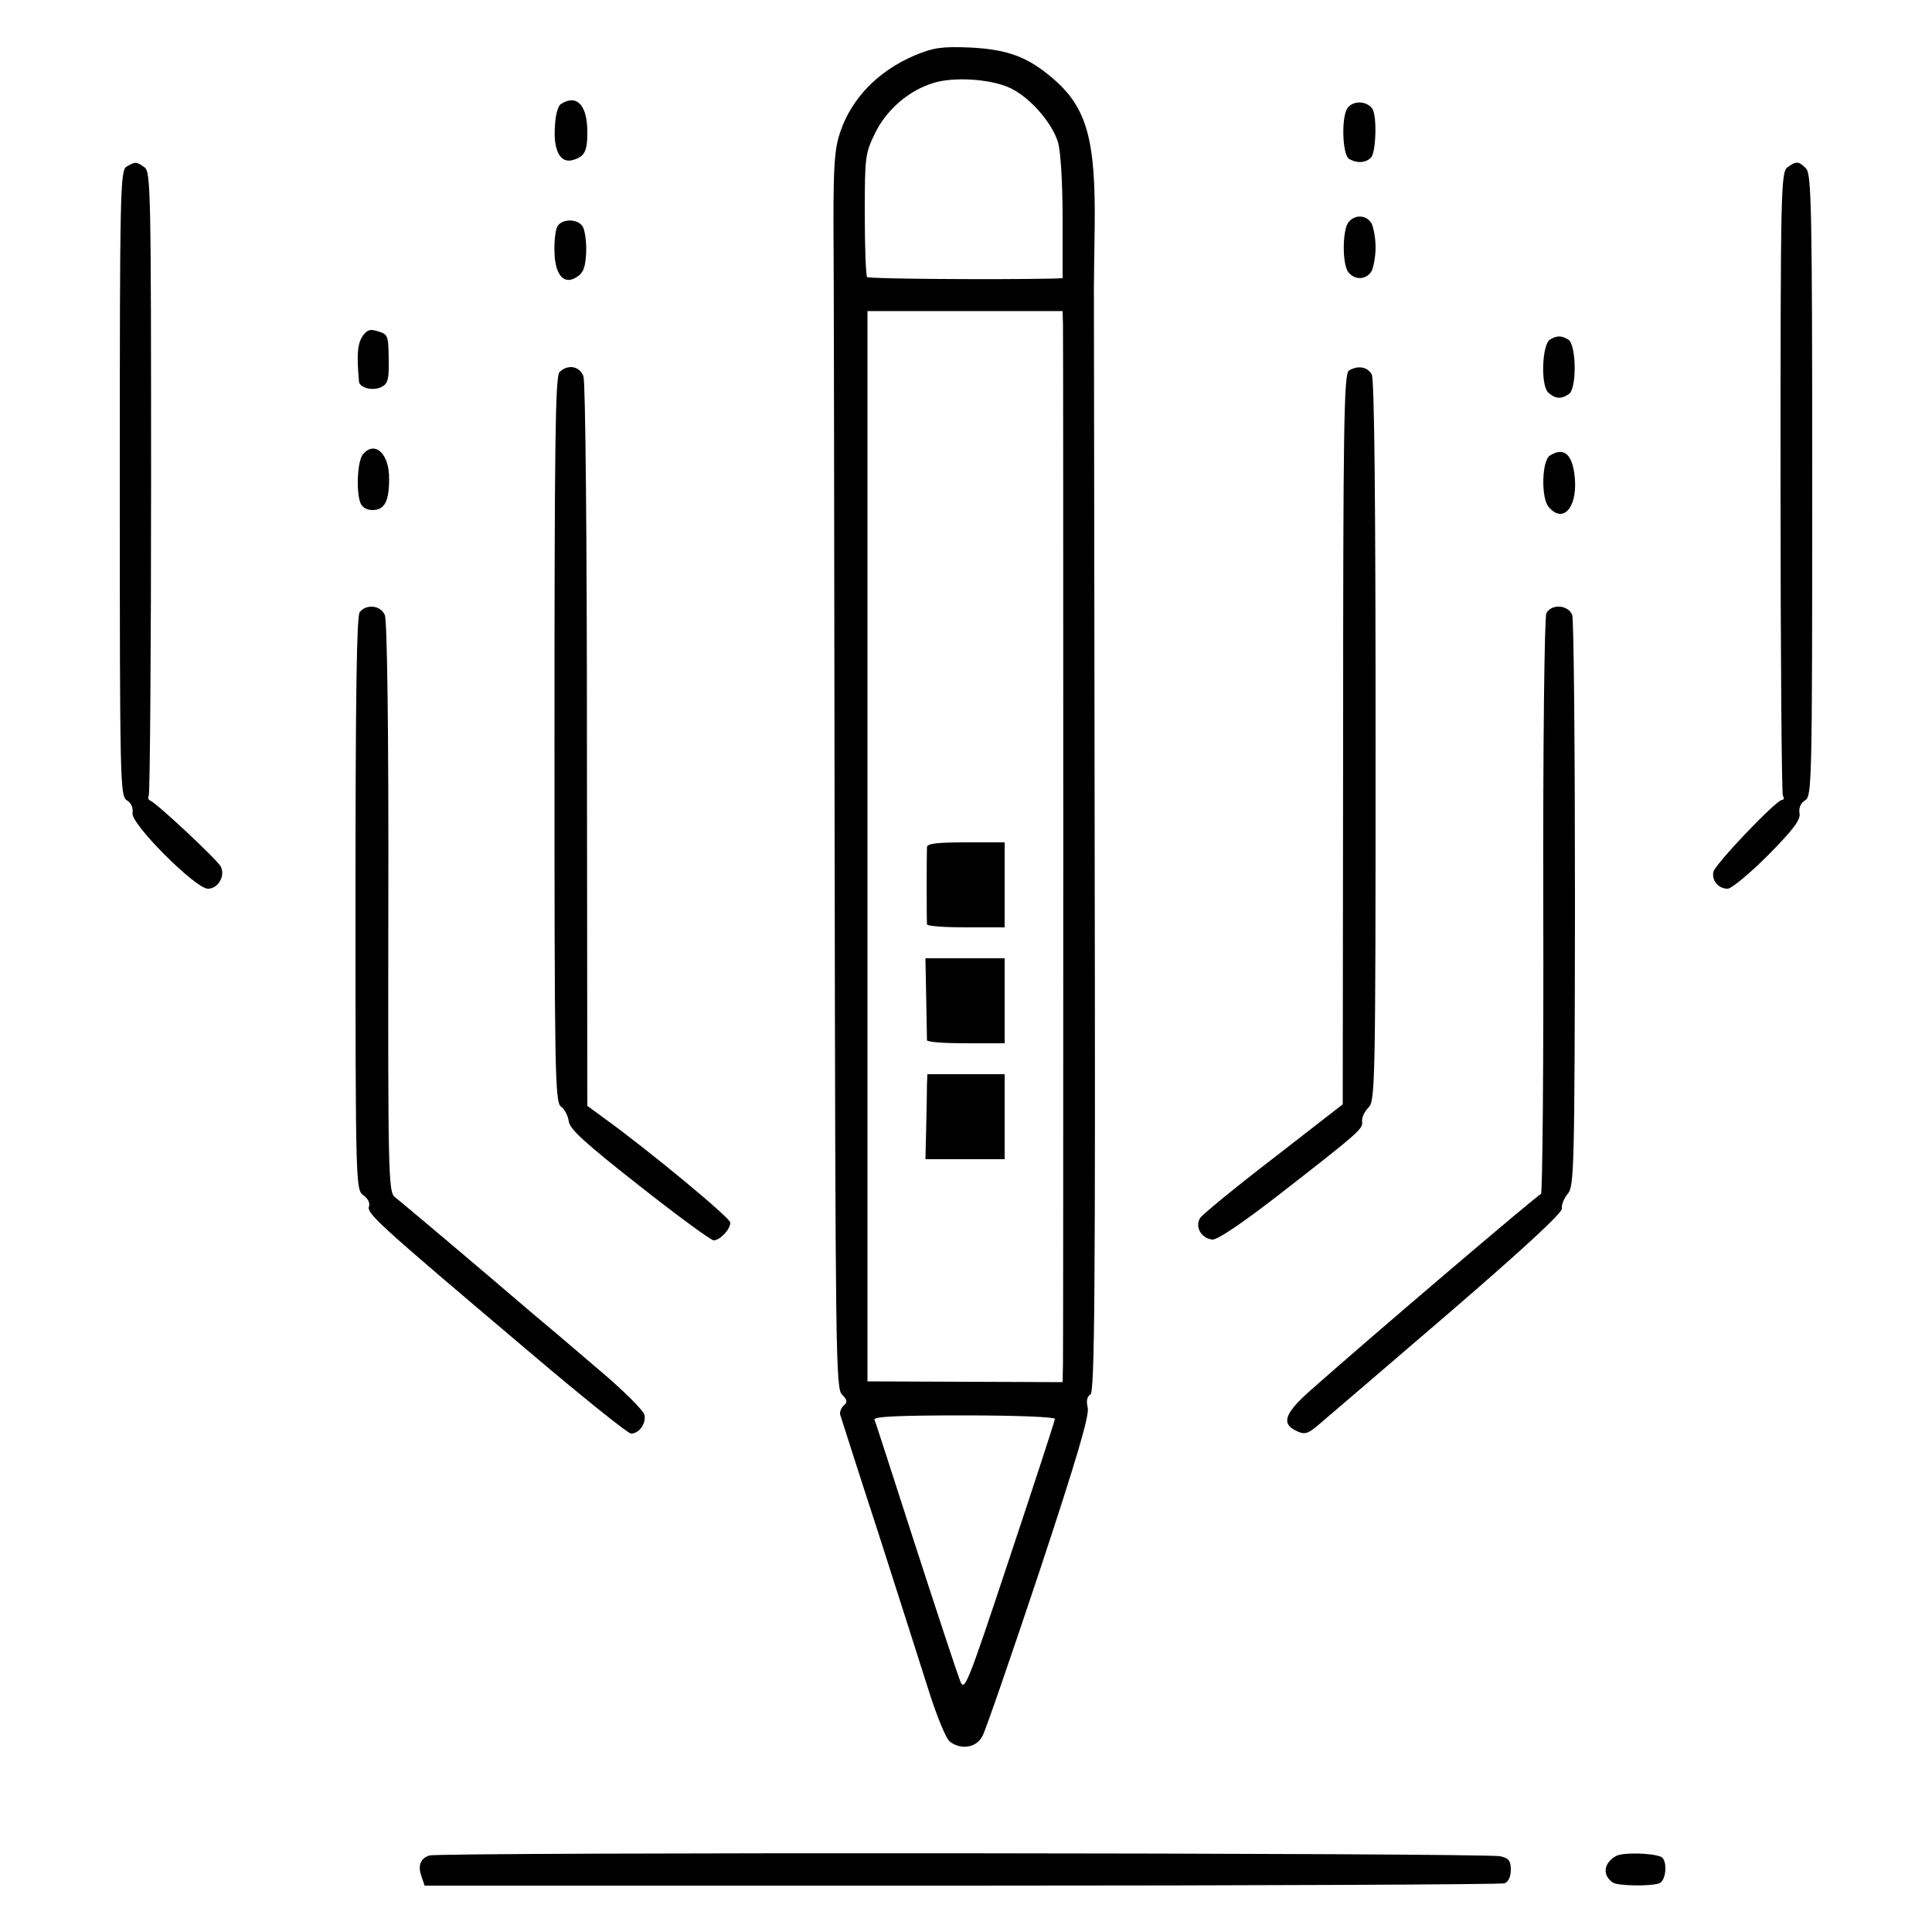
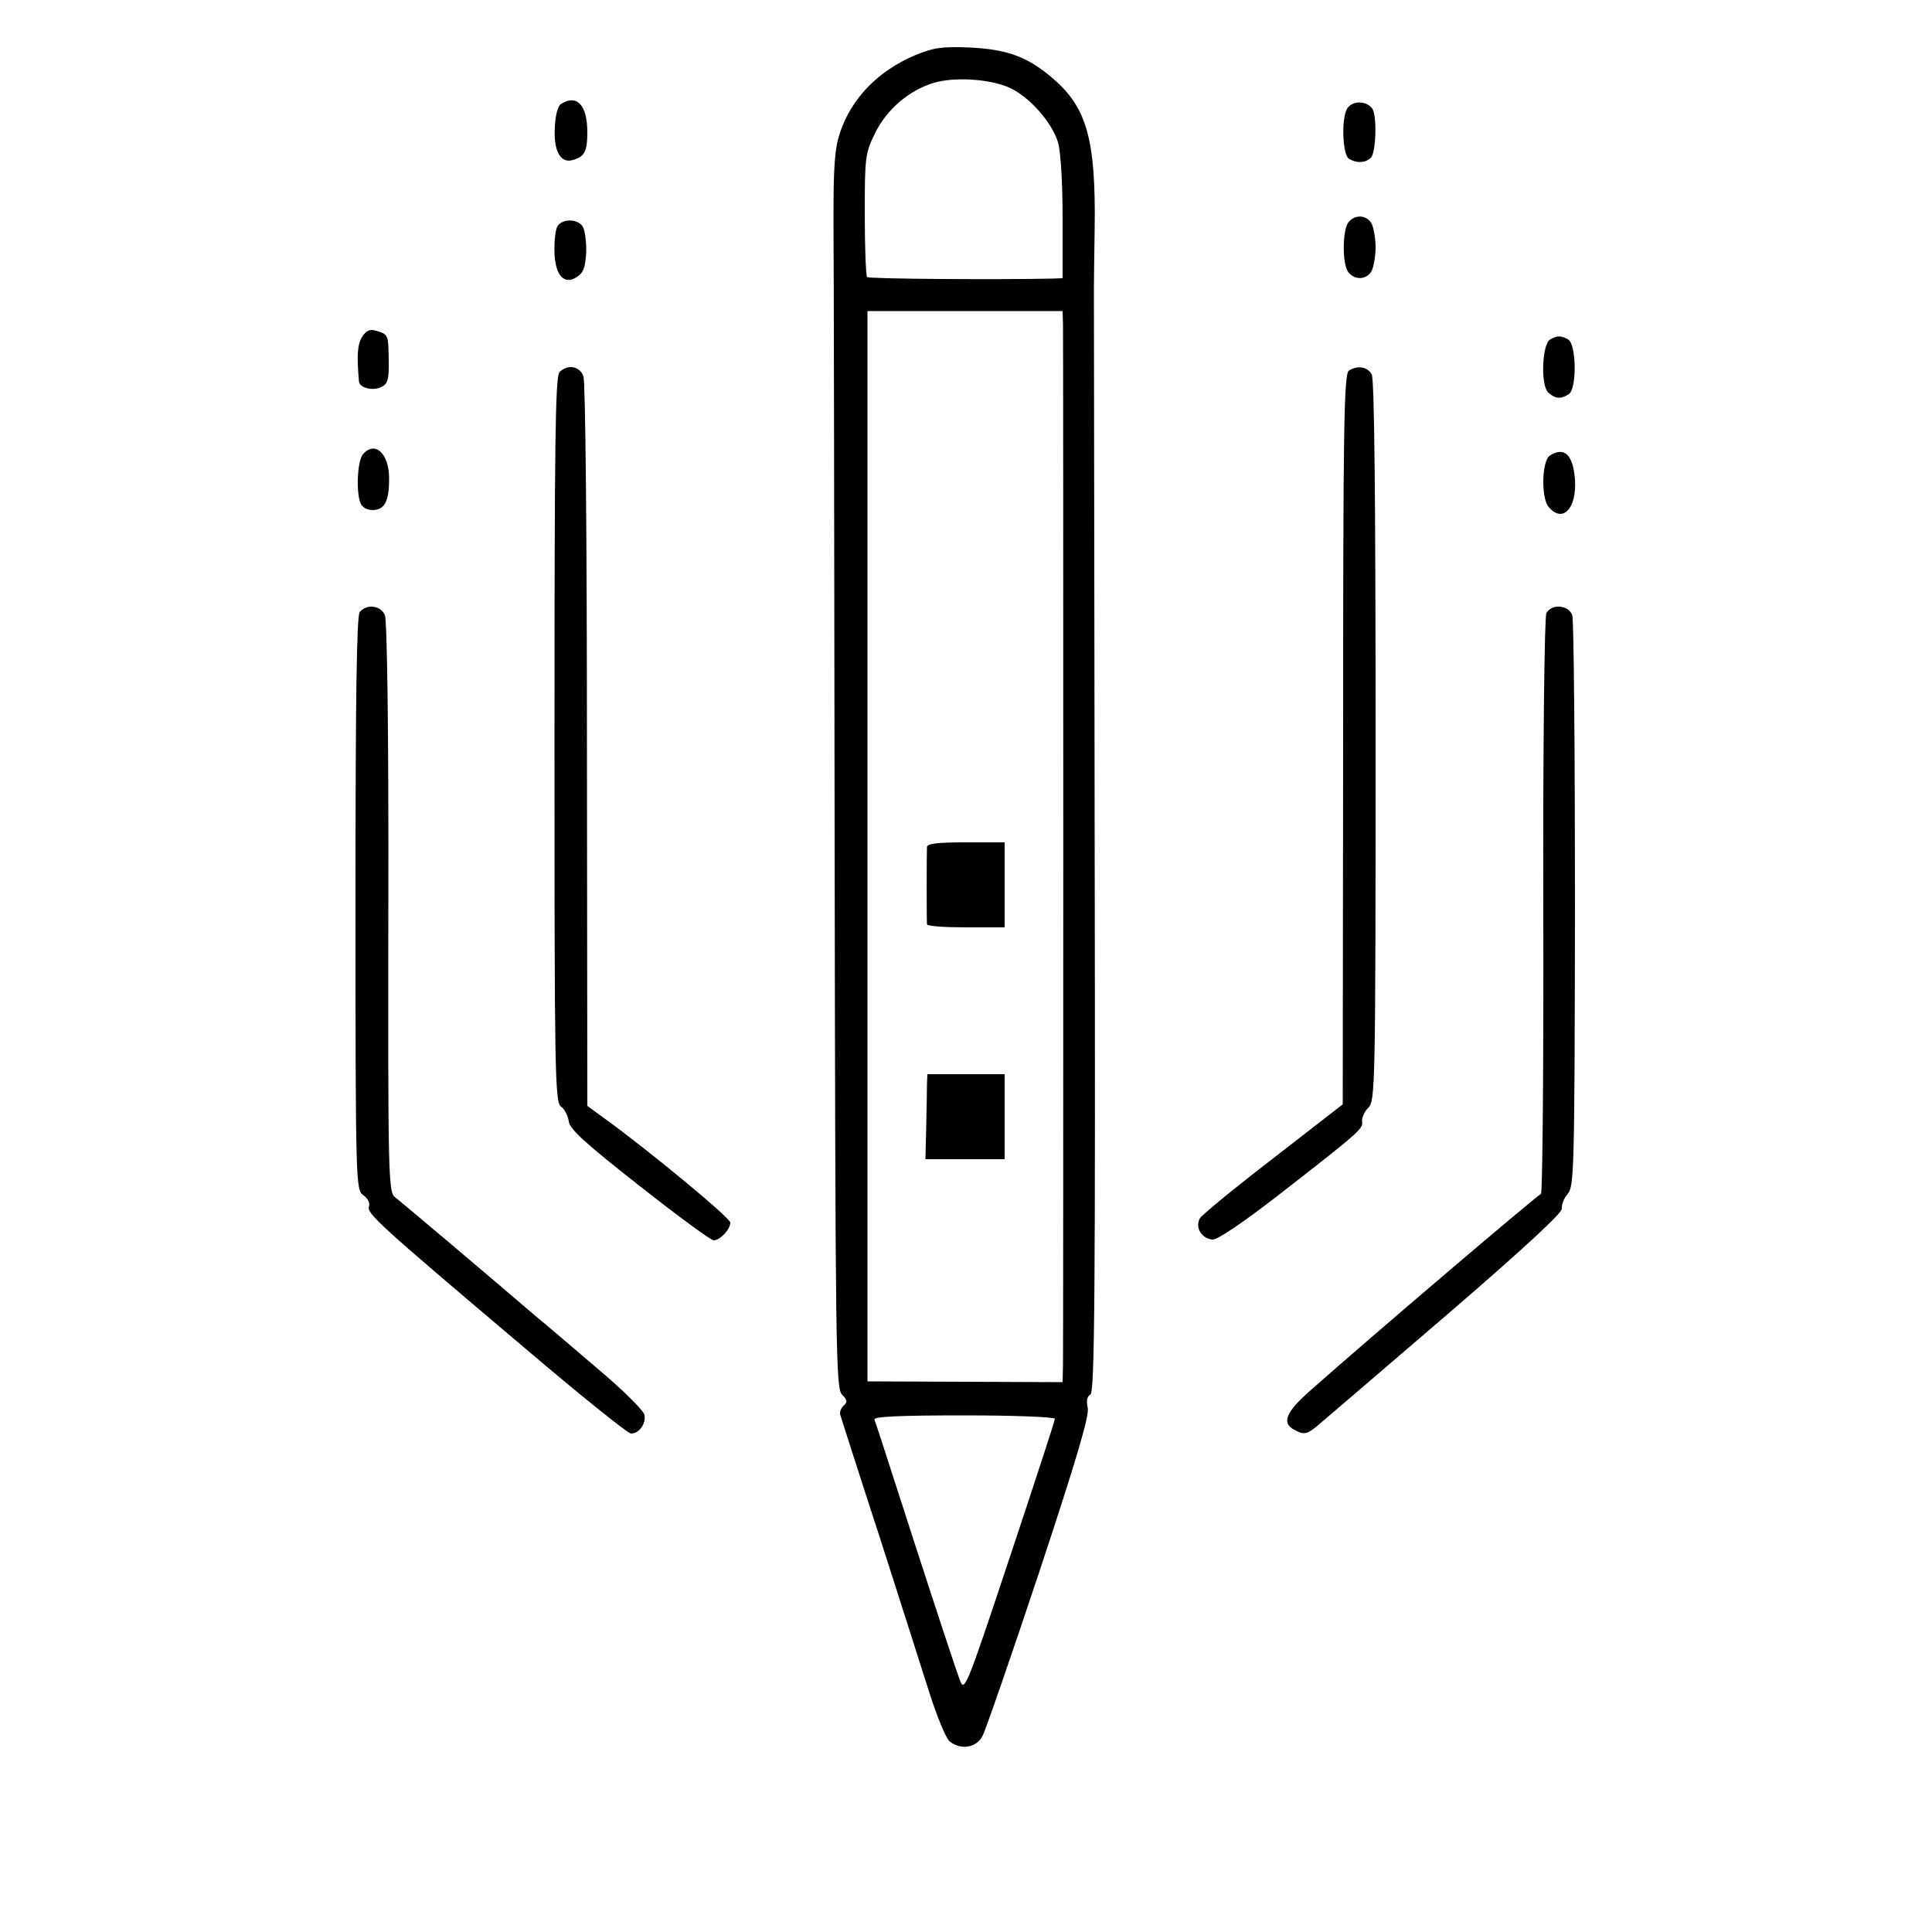
<svg xmlns="http://www.w3.org/2000/svg" version="1.0" width="500pt" height="500pt" viewBox="0 0 500 500" preserveAspectRatio="xMidYMid meet">
  <g transform="translate(0,500) scale(0.1,-0.1)" fill="#000000" stroke="none">
    <path d="M2368 4857 c-96 -41 -164 -111 -194 -200 -14 -42 -17 -86 -17 -227 1 -96 2 -816 3 -1598 2 -1333 3 -1425 19 -1441 14 -14 15 -20 4 -29 -7 -7 -11 -18 -8 -25 2 -6 46 -145 99 -307 52 -162 111 -347 131 -410 20 -63 44 -121 53 -127 29 -23 70 -16 85 15 8 15 74 206 147 425 96 290 130 405 125 424 -4 17 -2 29 7 34 11 7 13 267 11 1421 -1 777 -2 1427 -2 1443 0 17 1 86 2 155 3 228 -20 311 -107 386 -66 57 -118 76 -215 81 -74 3 -94 0 -143 -20z m240 -82 c52 -21 114 -90 130 -143 7 -23 12 -105 12 -196 l0 -156 -27 -1 c-137 -3 -474 -1 -479 4 -3 3 -6 76 -6 162 0 149 1 158 27 211 30 61 88 111 153 130 51 15 139 10 190 -11z m143 -615 c1 -43 1 -2627 0 -2691 l-1 -46 -252 1 -253 1 0 1385 0 1385 252 0 253 0 1 -35z m-21 -2832 c0 -5 -53 -167 -117 -359 -113 -340 -117 -349 -129 -317 -7 18 -59 175 -115 348 -56 173 -103 320 -106 326 -3 8 64 11 232 11 130 0 235 -4 235 -9z" />
    <path d="M2399 2808 c-1 -16 -1 -191 0 -200 1 -5 46 -8 101 -8 l100 0 0 110 0 110 -100 0 c-73 0 -100 -3 -101 -12z" />
-     <path d="M2397 2418 c1 -57 2 -106 2 -110 1 -5 46 -8 101 -8 l100 0 0 110 0 110 -102 0 -103 0 2 -102z" />
    <path d="M2399 2193 c0 -16 -1 -65 -2 -111 l-2 -82 103 0 102 0 0 110 0 110 -100 0 -100 0 -1 -27z" />
    <path d="M1452 4731 c-8 -4 -15 -30 -16 -60 -4 -62 15 -95 47 -85 30 9 37 22 37 72 0 70 -27 99 -68 73z" />
    <path d="M3487 4720 c-16 -24 -13 -120 4 -131 20 -12 43 -11 57 3 13 13 16 106 4 126 -14 21 -50 23 -65 2z" />
-     <path d="M328 4569 c-17 -9 -18 -59 -18 -819 0 -775 1 -810 18 -821 12 -7 17 -20 15 -33 -6 -27 163 -196 195 -196 27 0 46 34 33 58 -10 18 -166 164 -182 170 -5 2 -7 8 -4 13 3 5 6 370 6 811 0 755 -1 803 -17 815 -21 15 -24 15 -46 2z" />
-     <path d="M4626 4567 c-17 -12 -18 -56 -18 -814 0 -441 3 -806 6 -812 4 -6 3 -11 -2 -11 -15 0 -176 -169 -178 -187 -4 -23 14 -43 37 -43 10 0 57 39 105 87 65 66 85 92 81 109 -2 13 3 26 15 33 17 11 18 46 18 815 0 718 -2 806 -16 820 -19 19 -25 20 -48 3z" />
    <path d="M3490 4425 c-16 -19 -17 -110 0 -130 17 -21 47 -19 60 4 5 11 10 38 10 61 0 23 -5 50 -10 61 -13 23 -43 25 -60 4z" />
    <path d="M1442 4413 c-5 -10 -8 -40 -7 -67 2 -60 26 -85 59 -62 16 10 21 25 23 62 1 26 -3 56 -8 66 -12 23 -56 23 -67 1z" />
    <path d="M937 4128 c-12 -20 -14 -47 -8 -115 1 -17 37 -26 59 -14 16 8 19 21 18 70 -1 65 -1 66 -33 75 -16 5 -25 1 -36 -16z" />
    <path d="M4011 4121 c-20 -13 -24 -116 -5 -136 18 -17 33 -19 54 -5 21 13 20 127 -1 141 -18 11 -30 11 -48 0z" />
    <path d="M1448 4037 c-11 -11 -13 -186 -13 -951 0 -862 1 -939 17 -950 9 -6 18 -24 20 -38 2 -20 43 -57 183 -167 99 -78 185 -141 192 -141 16 0 43 28 43 46 0 12 -211 187 -329 272 l-41 30 -1 932 c0 549 -4 941 -9 956 -10 27 -41 32 -62 11z" />
    <path d="M3491 4041 c-13 -8 -15 -145 -15 -954 l-1 -945 -179 -139 c-99 -76 -184 -146 -190 -155 -14 -23 2 -52 31 -56 12 -2 73 39 169 113 216 168 222 174 219 193 -1 9 6 25 16 35 18 17 19 52 19 948 0 622 -3 937 -10 950 -11 20 -36 24 -59 10z" />
    <path d="M939 3824 c-14 -17 -18 -97 -6 -126 4 -11 17 -18 31 -18 31 0 43 22 43 80 1 66 -37 101 -68 64z" />
    <path d="M4011 3821 c-21 -13 -23 -111 -3 -133 36 -43 73 -4 68 71 -5 64 -27 86 -65 62z" />
    <path d="M931 3416 c-8 -10 -11 -216 -11 -754 0 -729 1 -741 20 -755 12 -8 18 -21 15 -29 -7 -18 24 -46 407 -370 141 -120 263 -218 271 -218 21 0 39 25 35 48 -2 11 -55 64 -118 117 -63 54 -137 117 -165 140 -155 133 -349 296 -363 307 -17 12 -18 63 -17 748 1 452 -3 744 -9 758 -10 25 -47 30 -65 8z" />
    <path d="M4002 3413 c-5 -10 -9 -345 -8 -761 1 -408 -2 -742 -6 -742 -6 0 -436 -366 -595 -507 -65 -57 -77 -85 -44 -103 28 -15 34 -13 72 20 19 16 167 143 329 282 196 169 294 260 292 270 -1 10 5 26 15 38 17 19 18 65 19 748 0 400 -3 737 -7 750 -10 27 -54 30 -67 5z" />
-     <path d="M1111 198 c-24 -8 -30 -27 -20 -55 l8 -23 1390 0 c764 0 1396 3 1405 6 10 4 16 18 16 35 0 23 -5 30 -27 35 -36 9 -2748 11 -2772 2z" />
-     <path d="M4183 197 c-33 -18 -37 -50 -9 -69 13 -9 98 -10 120 -2 19 7 22 62 4 69 -27 10 -98 11 -115 2z" />
  </g>
</svg>